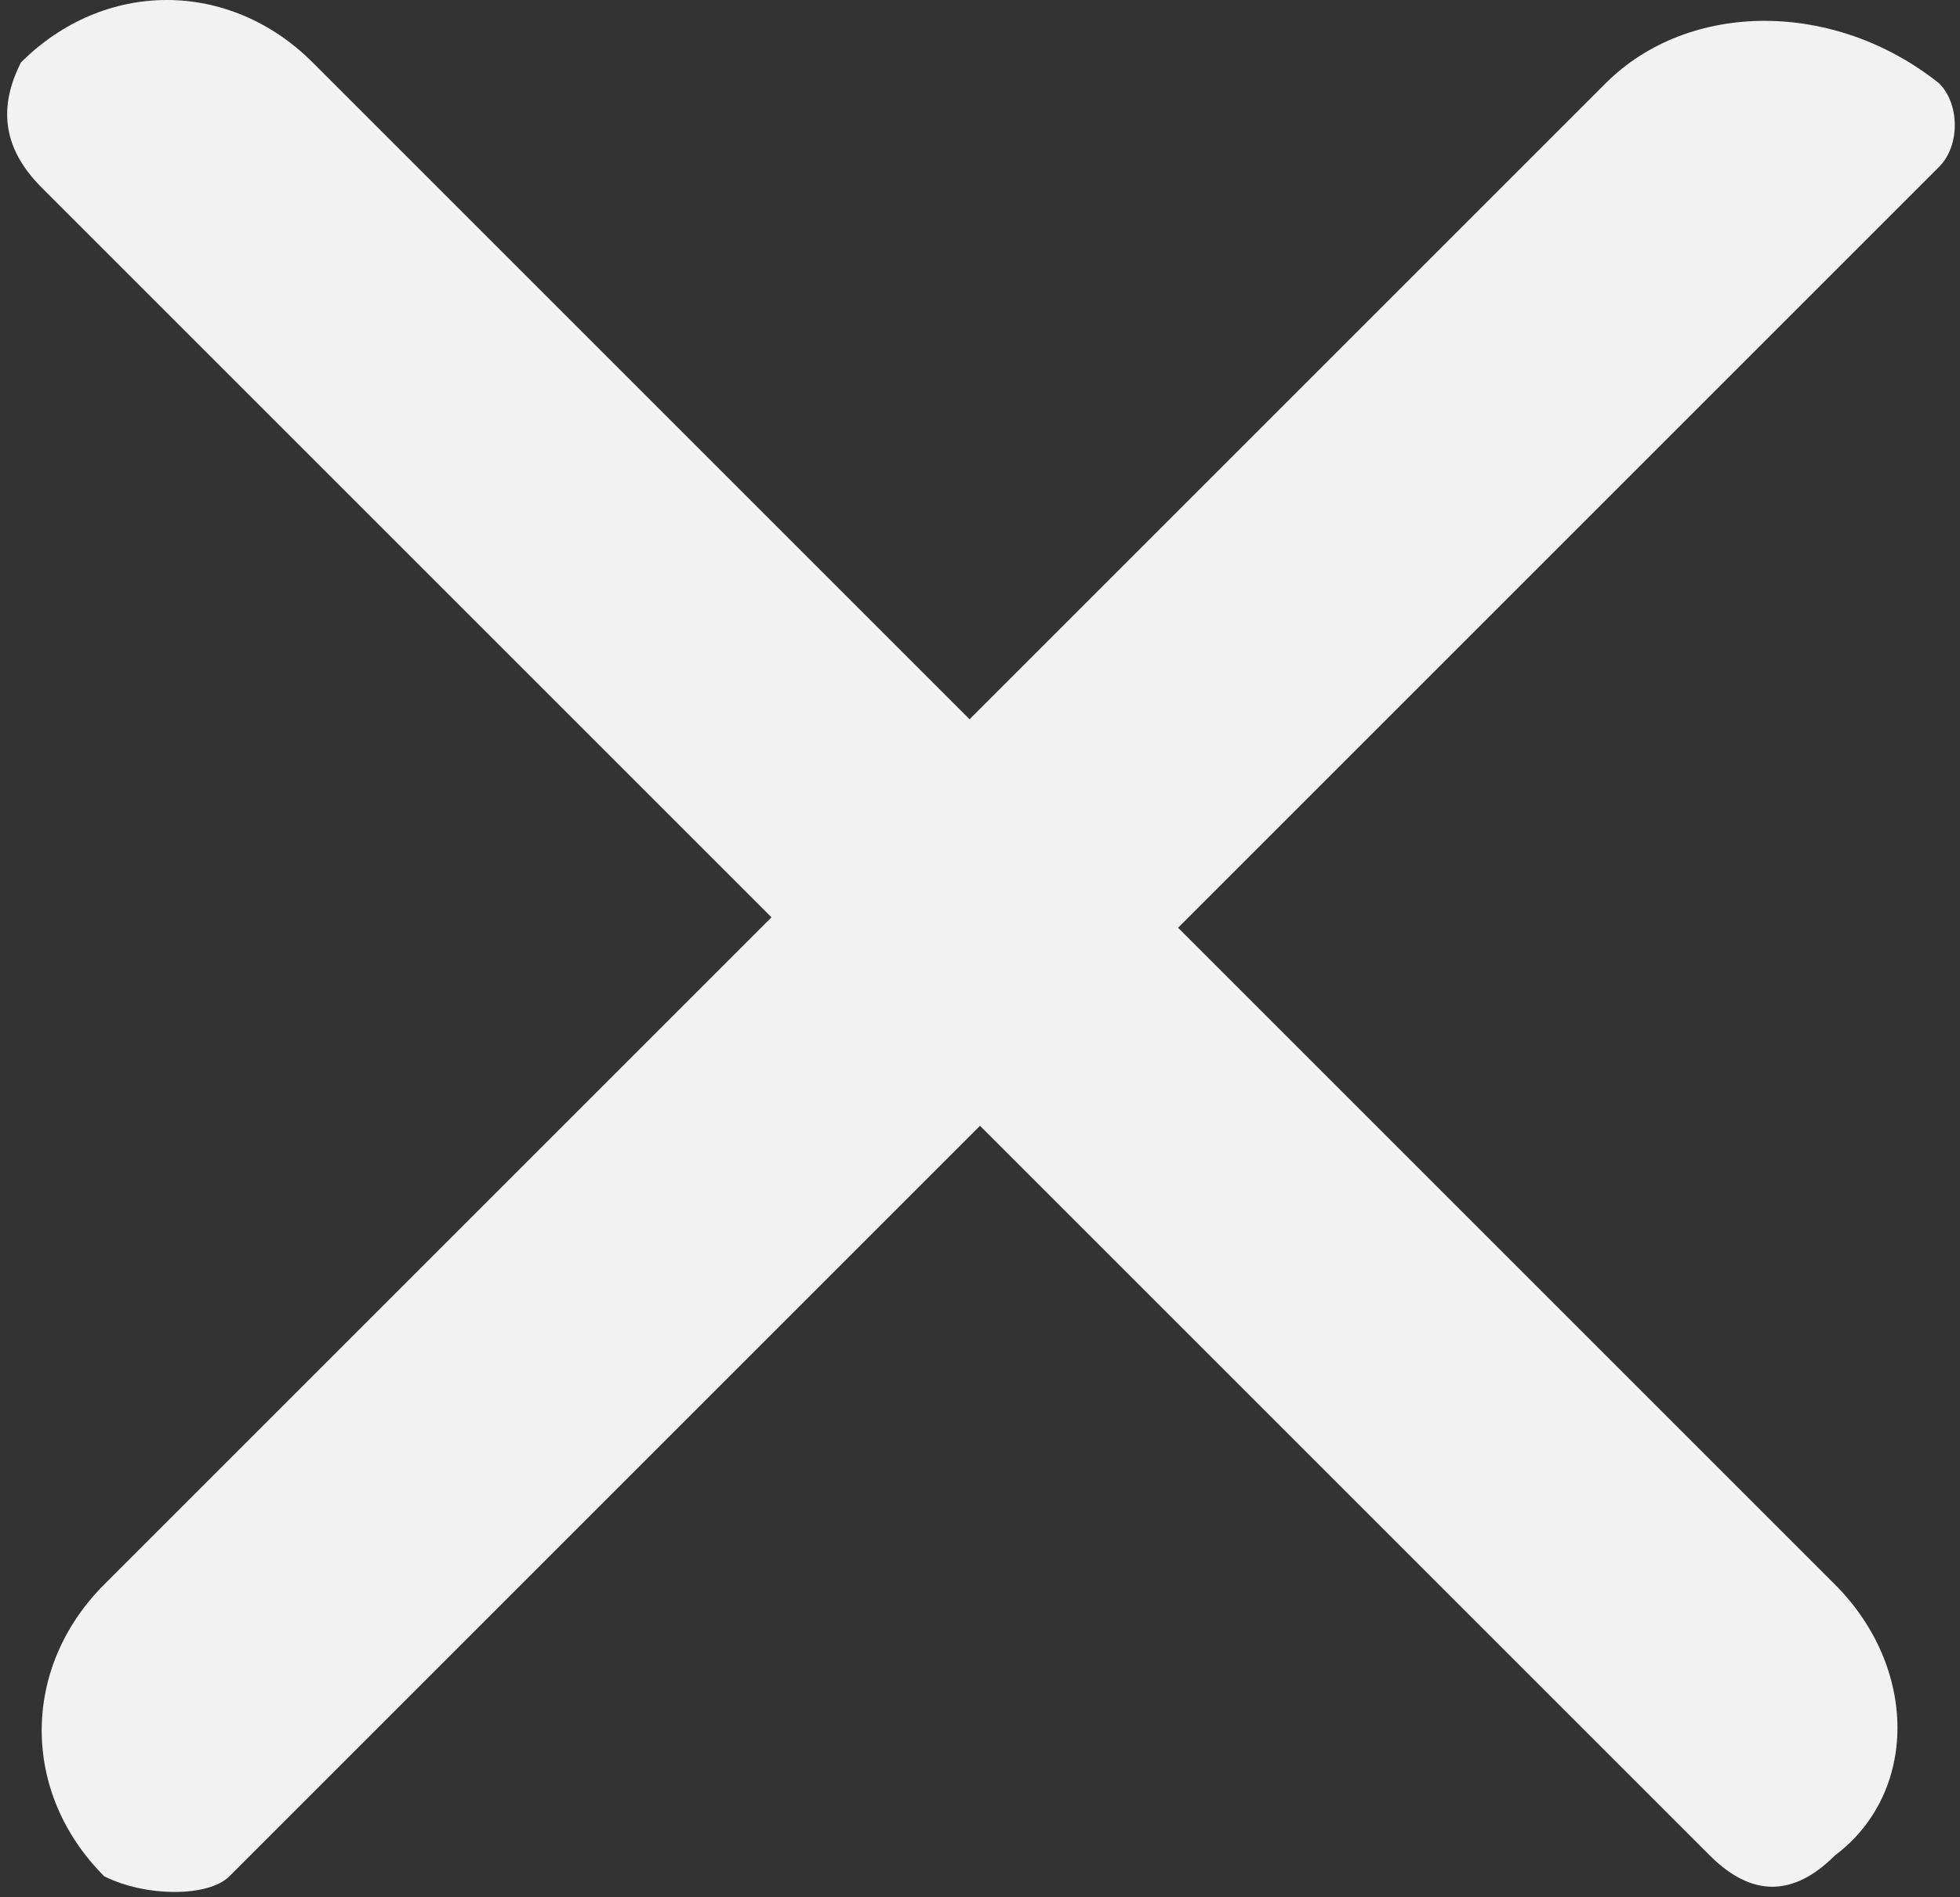
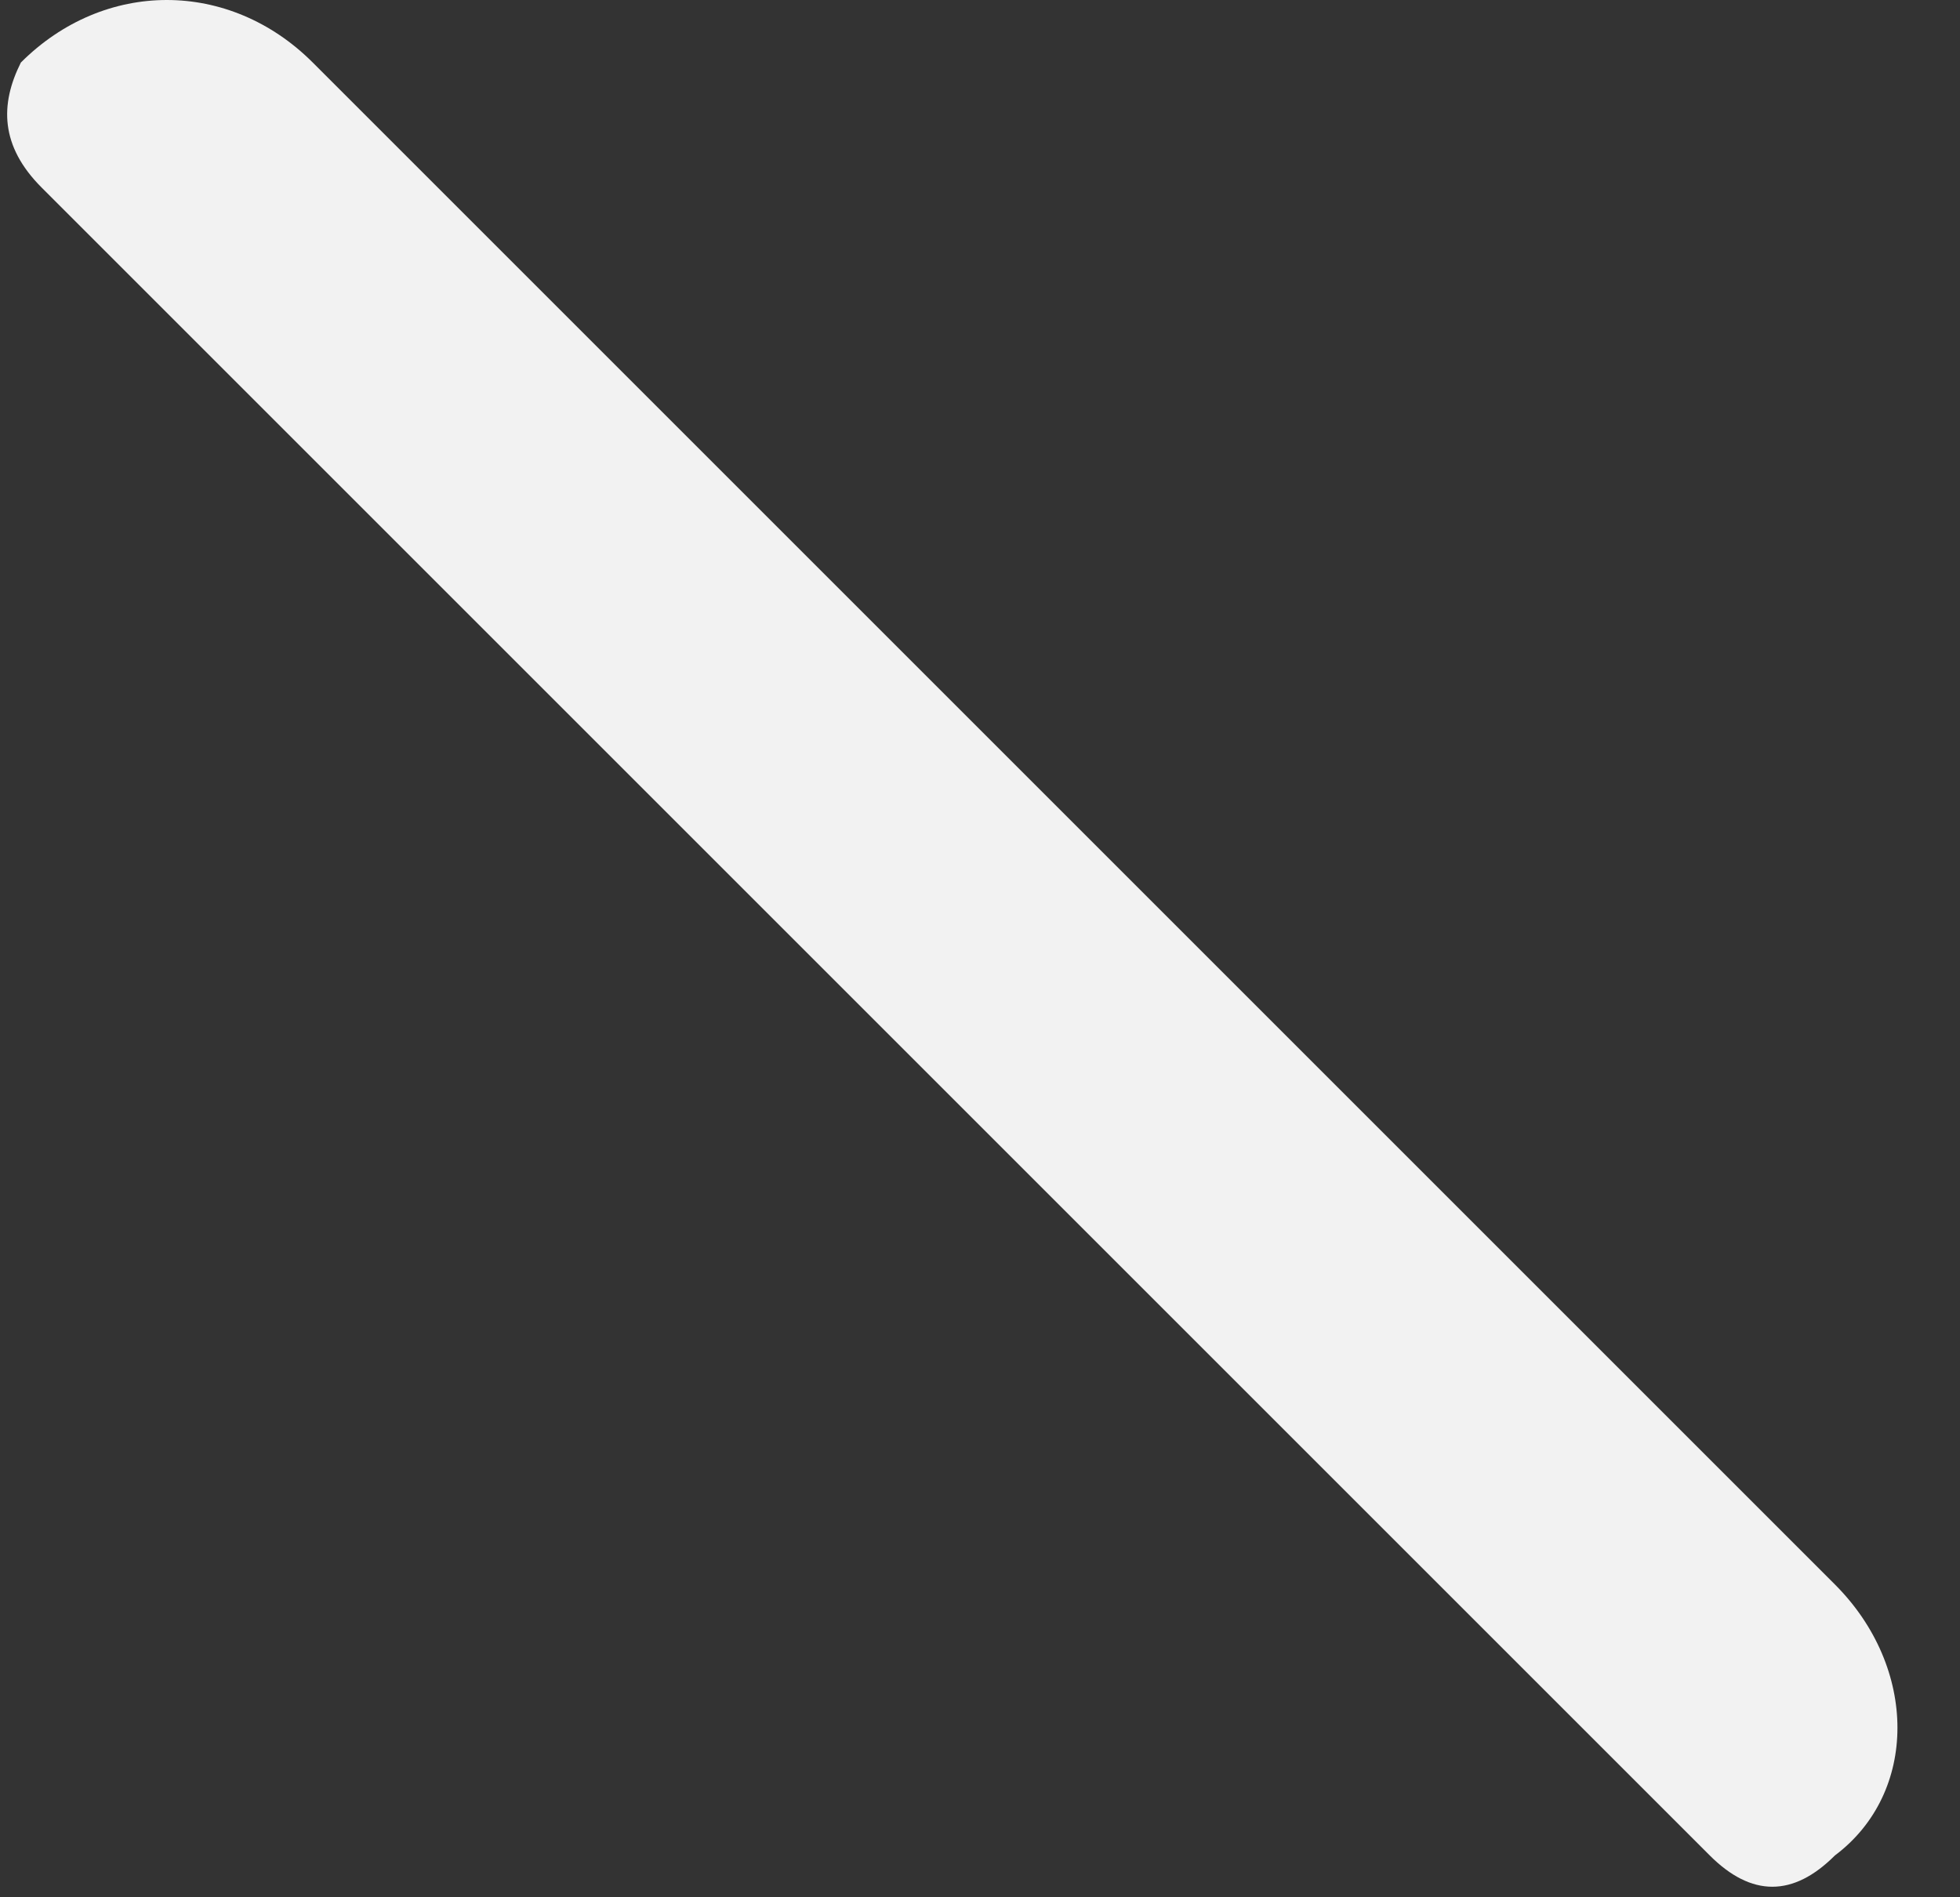
<svg xmlns="http://www.w3.org/2000/svg" version="1.1" id="Layer_1" x="0px" y="0px" viewBox="0 0 9.4 9.1" style="enable-background:new 0 0 9.4 9.1;" xml:space="preserve">
  <rect x="0" y="0" width="9.4" height="9.1" fill="#333333" stroke="none" />
  <style type="text/css">
	.st0{fill:#F2F2F2;}
</style>
-   <path class="st0" d="M9.3,0.4L9.3,0.4c0.1,0.1,0.1,0.3,0,0.4L1.1,9C1,9.1,0.7,9.1,0.5,9l0,0c-0.4-0.4-0.4-1,0-1.4l7.2-7.2  C8.1,0,8.8,0,9.3,0.4z" />
  <path class="st0" d="M8.8,8.9L8.8,8.9c-0.2,0.2-0.4,0.2-0.6,0l-8-8C0,0.7,0,0.5,0.1,0.3l0,0c0.4-0.4,1-0.4,1.4,0l7.3,7.3  C9.2,8,9.2,8.6,8.8,8.9z" />
</svg>